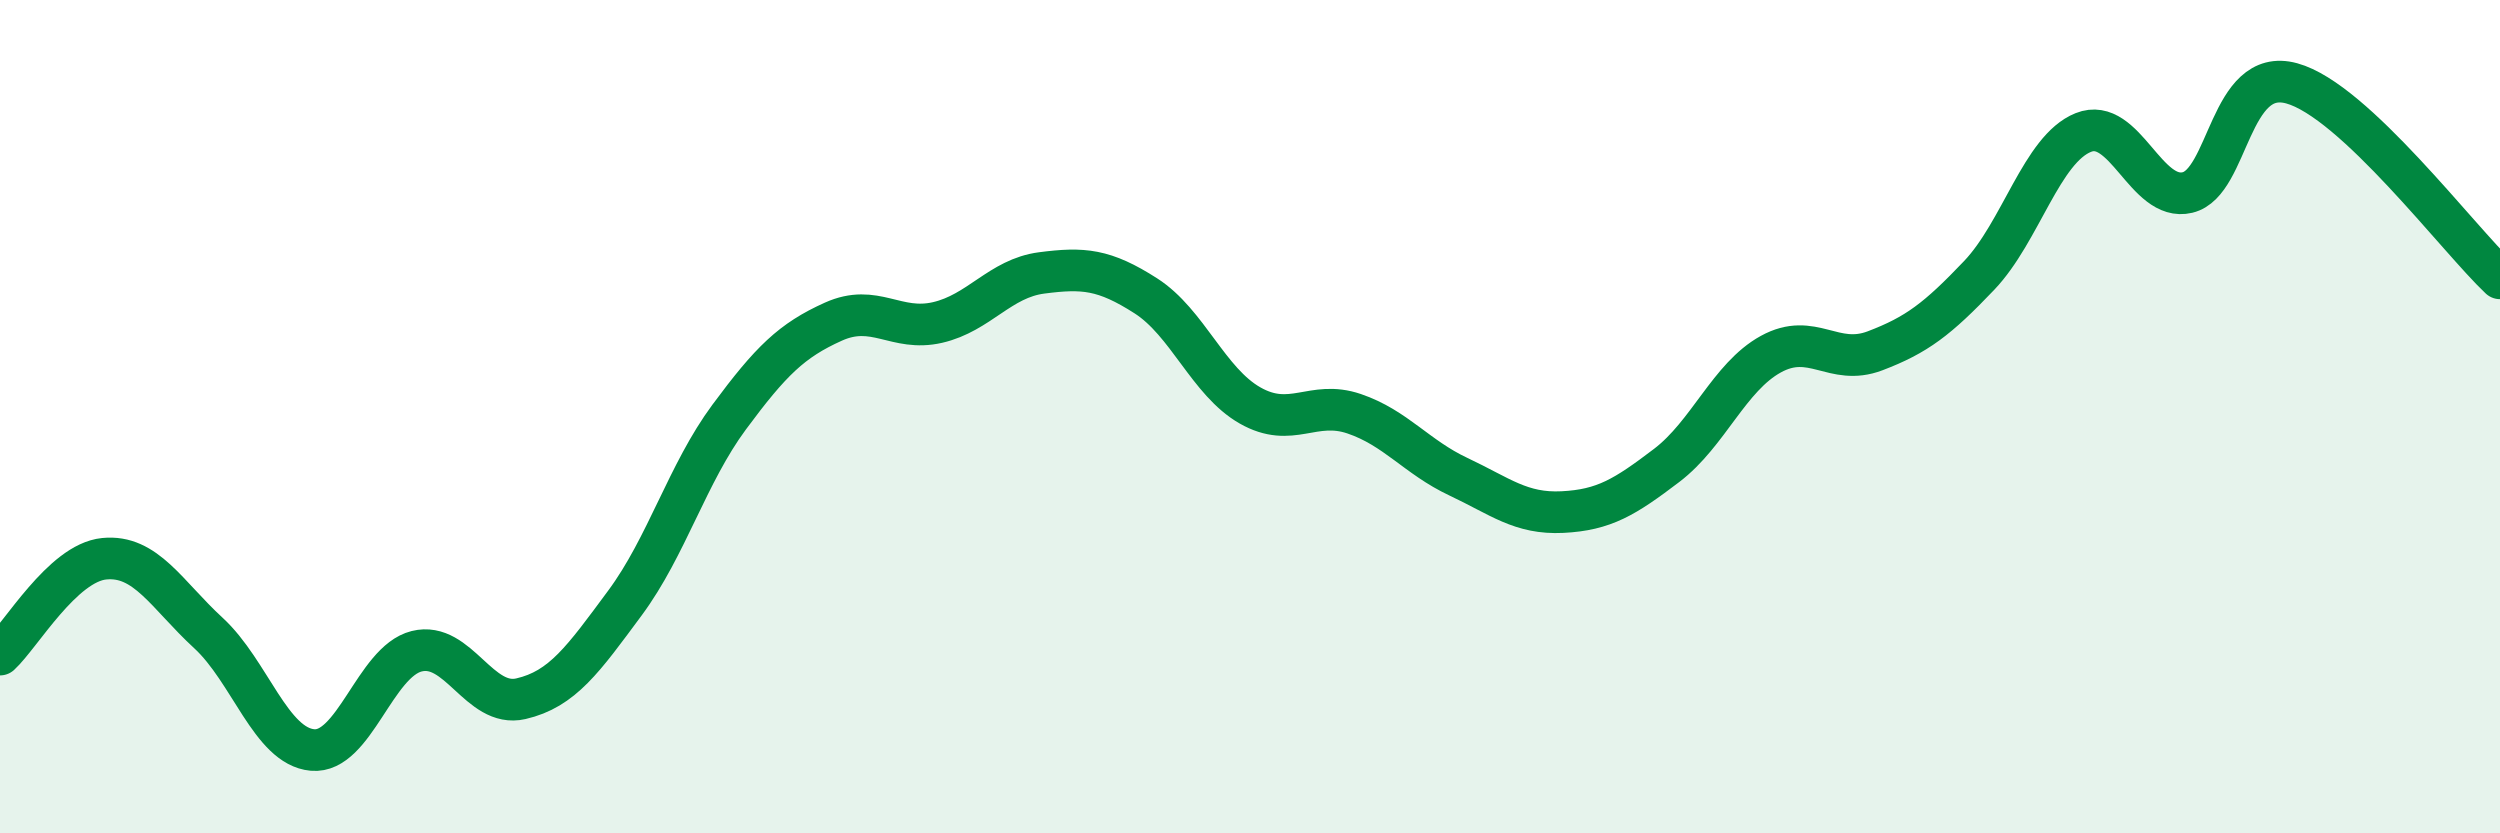
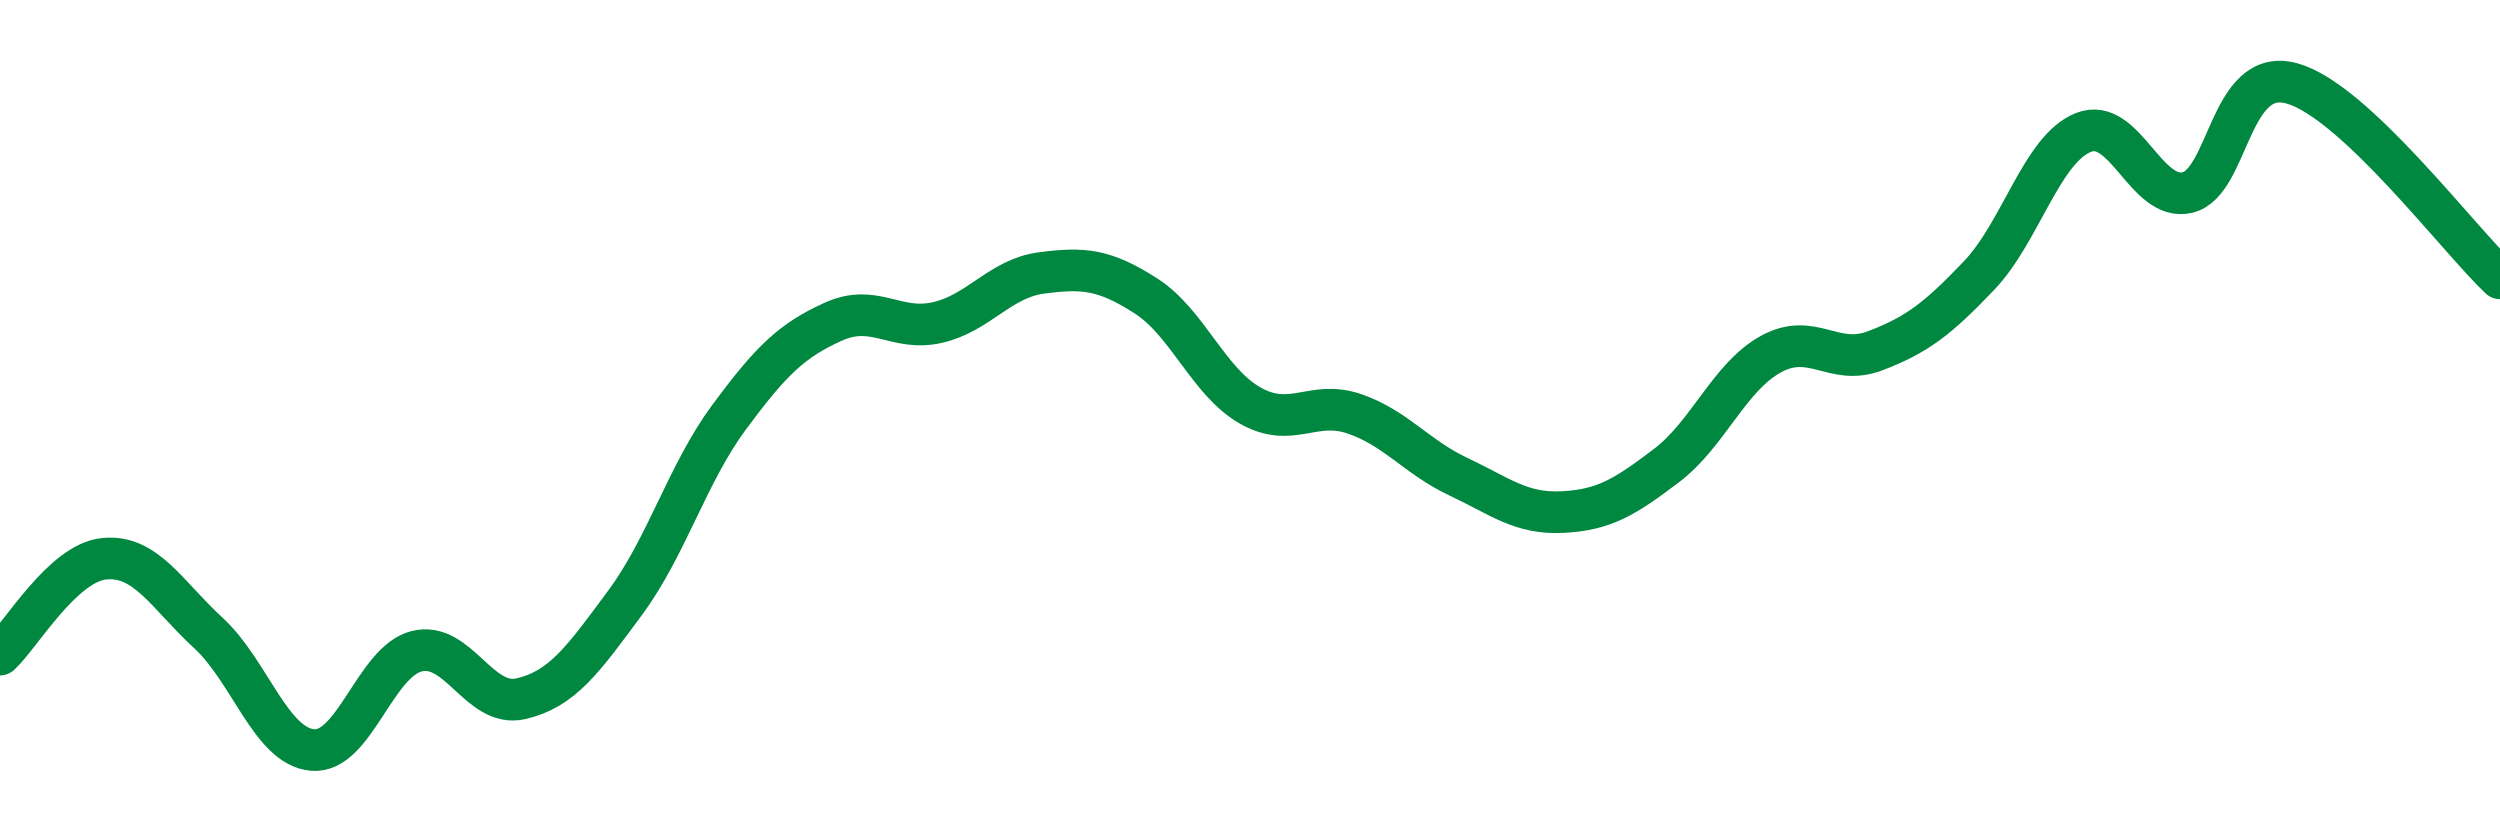
<svg xmlns="http://www.w3.org/2000/svg" width="60" height="20" viewBox="0 0 60 20">
-   <path d="M 0,15.71 C 0.5,15.25 1.5,13.51 2.5,13.41 C 3.5,13.31 4,14.27 5,15.19 C 6,16.11 6.5,17.91 7.5,18 C 8.5,18.09 9,15.88 10,15.63 C 11,15.38 11.5,17 12.5,16.77 C 13.5,16.54 14,15.82 15,14.47 C 16,13.12 16.5,11.36 17.5,10.01 C 18.5,8.66 19,8.17 20,7.72 C 21,7.27 21.5,7.97 22.5,7.74 C 23.5,7.51 24,6.68 25,6.55 C 26,6.42 26.5,6.46 27.5,7.1 C 28.5,7.74 29,9.16 30,9.73 C 31,10.3 31.5,9.59 32.5,9.93 C 33.5,10.27 34,10.97 35,11.44 C 36,11.91 36.5,12.34 37.5,12.29 C 38.5,12.24 39,11.93 40,11.17 C 41,10.41 41.5,9.05 42.5,8.5 C 43.5,7.95 44,8.8 45,8.42 C 46,8.04 46.5,7.66 47.5,6.61 C 48.5,5.56 49,3.58 50,3.18 C 51,2.78 51.5,4.86 52.5,4.62 C 53.5,4.38 53.5,1.59 55,2 C 56.5,2.41 59,5.74 60,6.68L60 20L0 20Z" fill="#008740" opacity="0.1" stroke-linecap="round" stroke-linejoin="round" />
  <path d="M 0,15.71 C 0.5,15.25 1.5,13.51 2.5,13.41 C 3.5,13.31 4,14.27 5,15.19 C 6,16.11 6.5,17.91 7.5,18 C 8.5,18.09 9,15.88 10,15.63 C 11,15.38 11.5,17 12.5,16.77 C 13.5,16.54 14,15.82 15,14.47 C 16,13.12 16.5,11.36 17.5,10.01 C 18.5,8.66 19,8.17 20,7.72 C 21,7.27 21.5,7.97 22.5,7.74 C 23.5,7.51 24,6.68 25,6.55 C 26,6.42 26.5,6.46 27.5,7.1 C 28.5,7.74 29,9.16 30,9.73 C 31,10.3 31.5,9.59 32.5,9.93 C 33.5,10.27 34,10.97 35,11.44 C 36,11.91 36.5,12.34 37.5,12.29 C 38.5,12.24 39,11.93 40,11.17 C 41,10.41 41.5,9.05 42.5,8.5 C 43.5,7.95 44,8.8 45,8.42 C 46,8.04 46.5,7.66 47.5,6.61 C 48.5,5.56 49,3.58 50,3.18 C 51,2.78 51.5,4.86 52.5,4.62 C 53.5,4.38 53.5,1.59 55,2 C 56.5,2.41 59,5.74 60,6.68" stroke="#008740" stroke-width="1" fill="none" stroke-linecap="round" stroke-linejoin="round" />
</svg>